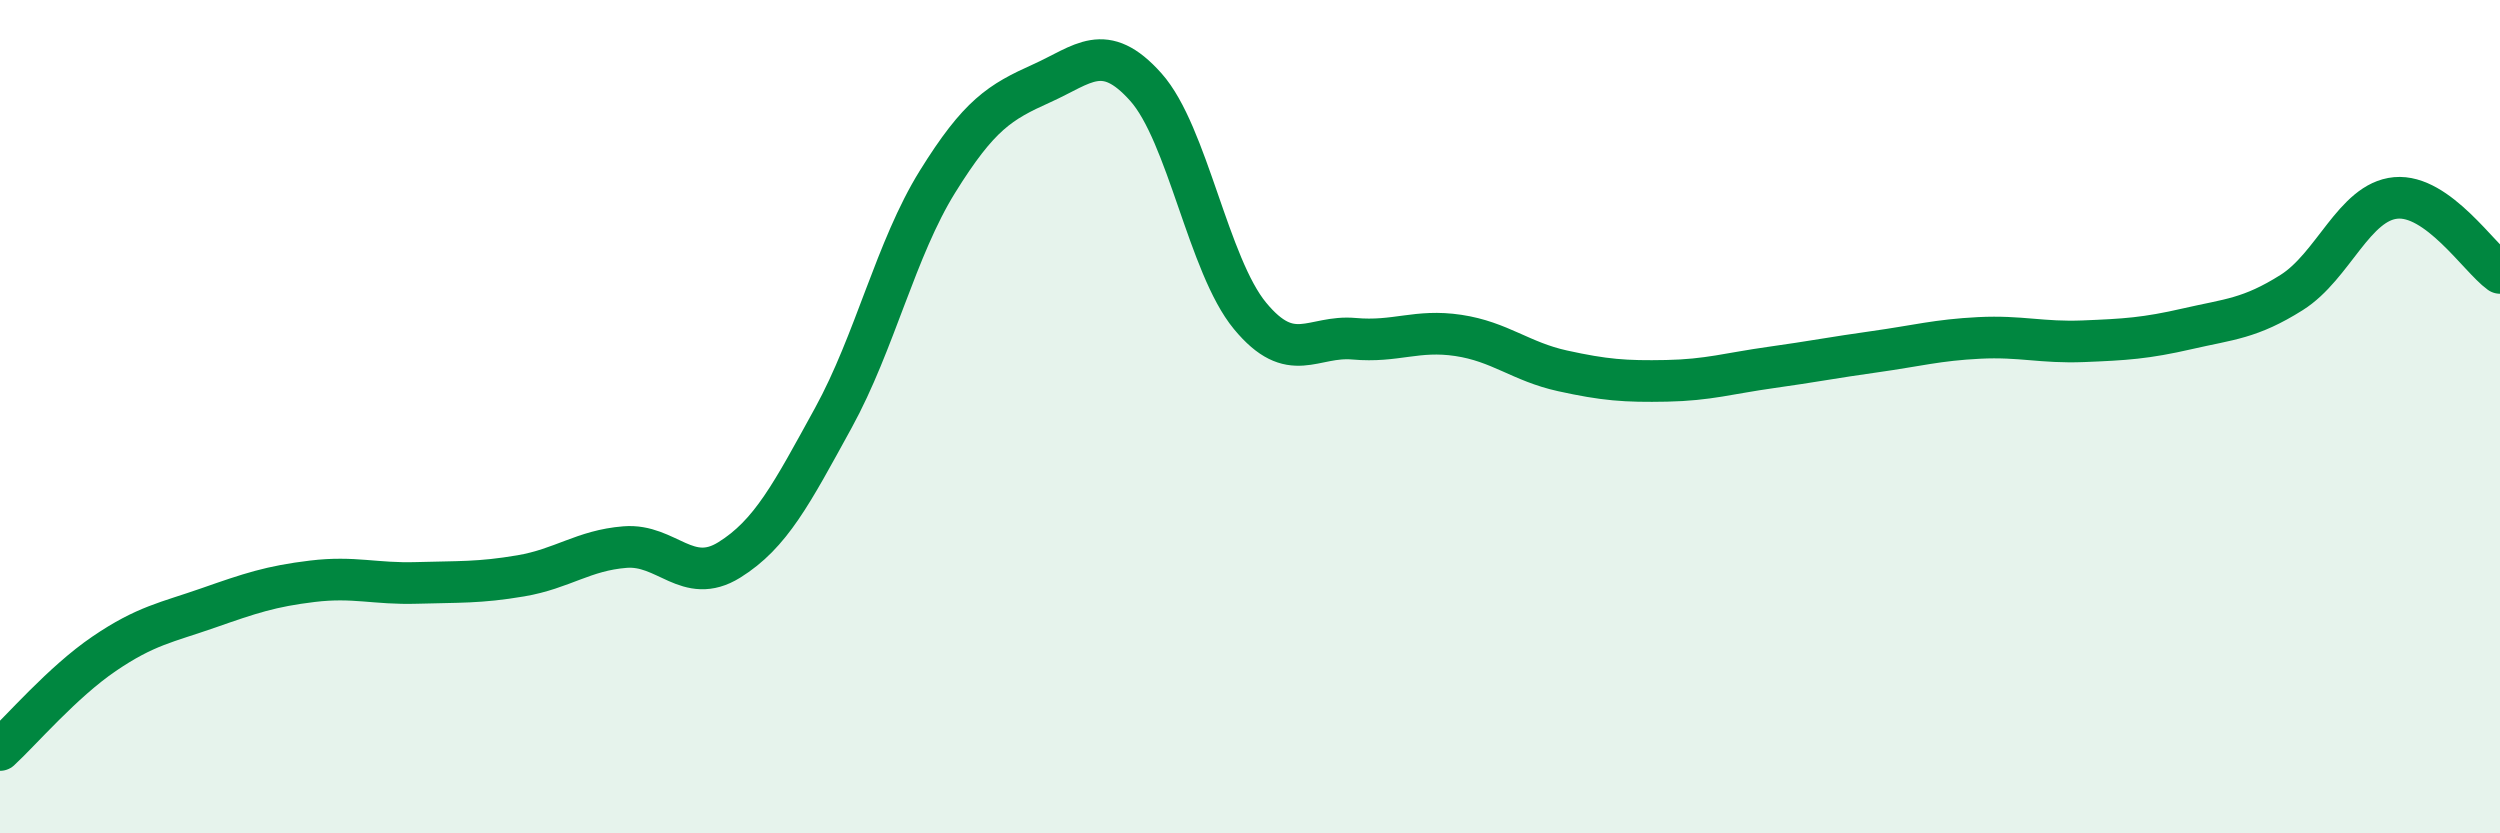
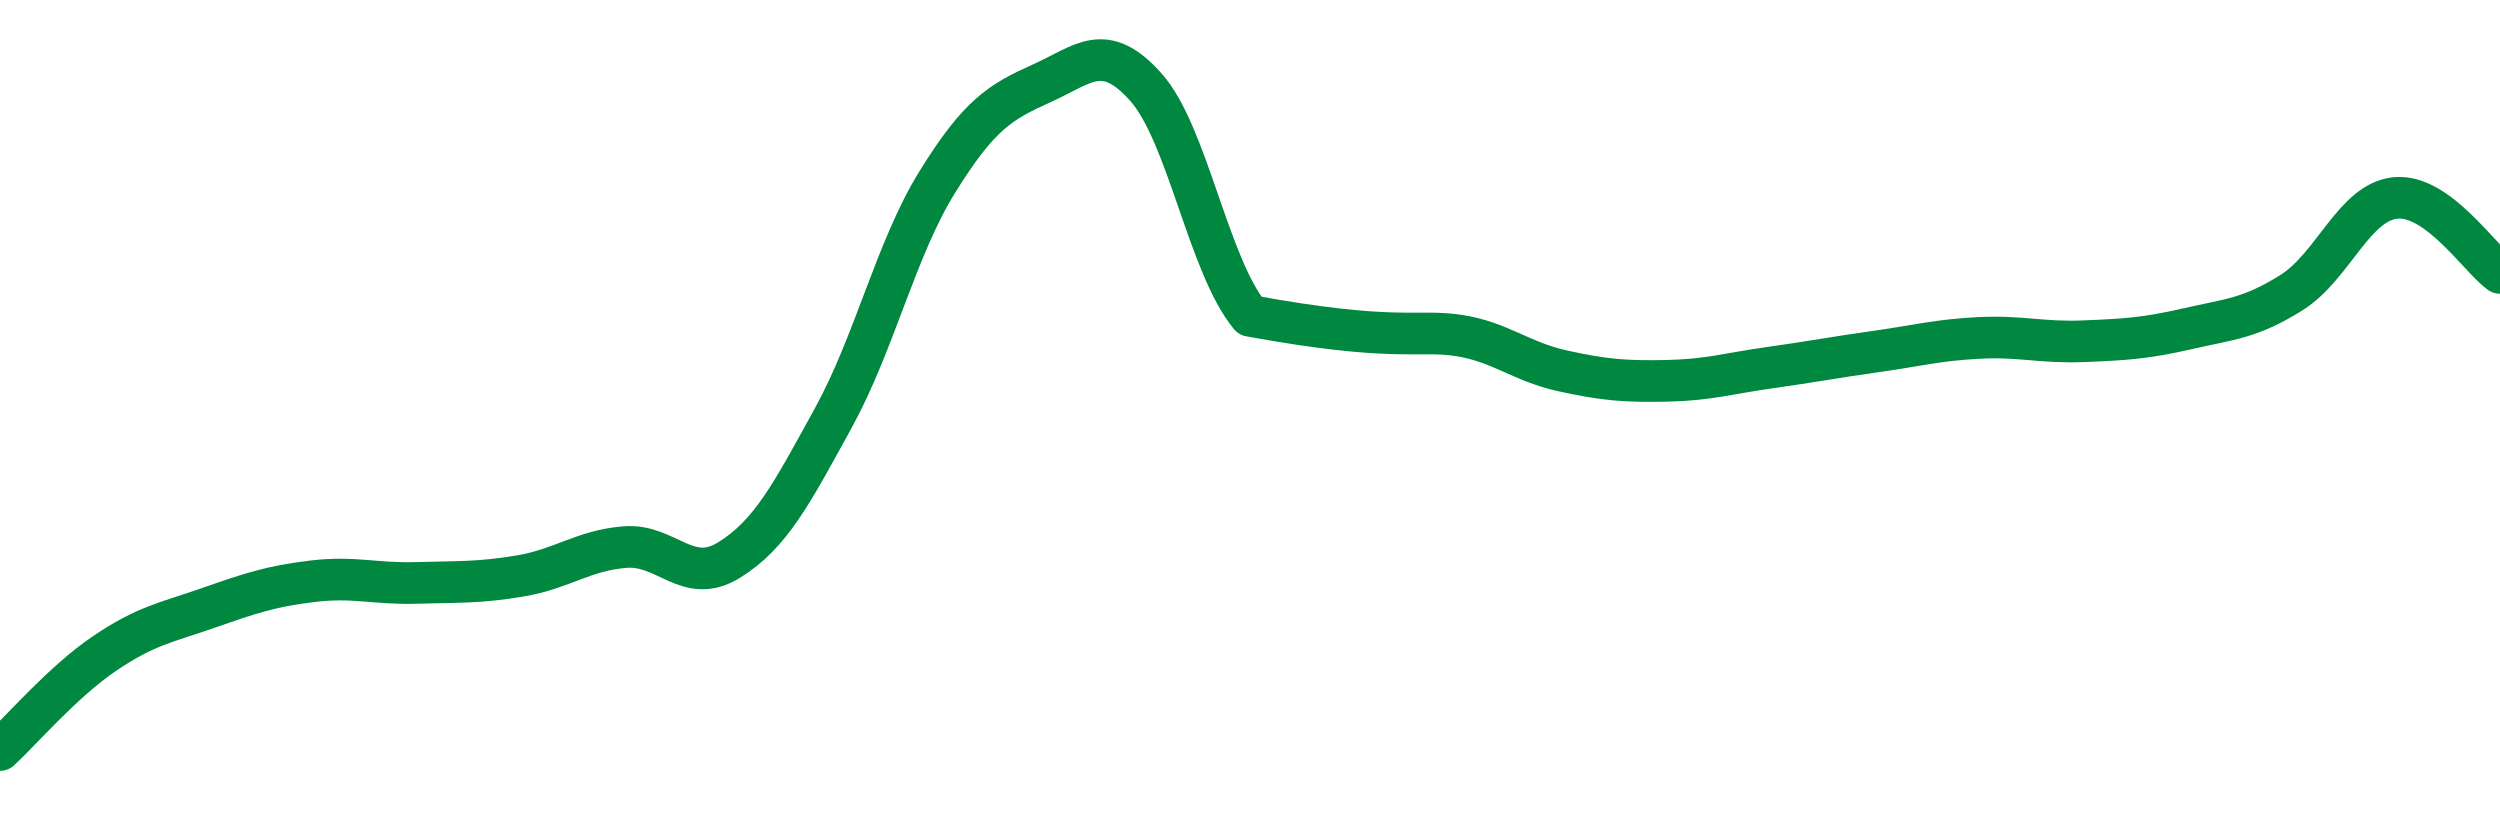
<svg xmlns="http://www.w3.org/2000/svg" width="60" height="20" viewBox="0 0 60 20">
-   <path d="M 0,18 C 0.5,17.54 1.5,16.37 2.5,15.69 C 3.5,15.01 4,14.94 5,14.59 C 6,14.24 6.5,14.07 7.5,13.95 C 8.5,13.83 9,14.02 10,13.99 C 11,13.96 11.5,13.99 12.5,13.82 C 13.5,13.65 14,13.21 15,13.13 C 16,13.05 16.5,14.06 17.5,13.44 C 18.5,12.82 19,11.85 20,10.03 C 21,8.21 21.5,5.97 22.5,4.36 C 23.5,2.75 24,2.45 25,2 C 26,1.55 26.5,0.97 27.5,2.09 C 28.5,3.21 29,6.37 30,7.58 C 31,8.79 31.5,8.04 32.5,8.13 C 33.5,8.22 34,7.9 35,8.05 C 36,8.2 36.5,8.68 37.5,8.9 C 38.5,9.12 39,9.16 40,9.14 C 41,9.12 41.5,8.96 42.5,8.82 C 43.5,8.68 44,8.58 45,8.44 C 46,8.3 46.5,8.16 47.5,8.11 C 48.5,8.06 49,8.23 50,8.19 C 51,8.15 51.5,8.12 52.5,7.89 C 53.5,7.66 54,7.65 55,7.02 C 56,6.39 56.5,4.84 57.5,4.75 C 58.5,4.66 59.5,6.19 60,6.55L60 20L0 20Z" fill="#008740" opacity="0.1" stroke-linecap="round" stroke-linejoin="round" />
-   <path d="M 0,18 C 0.5,17.54 1.5,16.37 2.5,15.69 C 3.5,15.01 4,14.94 5,14.59 C 6,14.24 6.5,14.07 7.5,13.95 C 8.5,13.83 9,14.02 10,13.99 C 11,13.96 11.5,13.99 12.5,13.82 C 13.5,13.65 14,13.21 15,13.13 C 16,13.05 16.5,14.06 17.5,13.44 C 18.5,12.82 19,11.85 20,10.03 C 21,8.21 21.5,5.97 22.5,4.36 C 23.5,2.75 24,2.45 25,2 C 26,1.55 26.5,0.97 27.5,2.09 C 28.5,3.21 29,6.37 30,7.58 C 31,8.79 31.5,8.04 32.5,8.13 C 33.5,8.22 34,7.9 35,8.05 C 36,8.2 36.5,8.68 37.5,8.9 C 38.5,9.12 39,9.16 40,9.14 C 41,9.12 41.5,8.96 42.5,8.82 C 43.5,8.68 44,8.58 45,8.44 C 46,8.3 46.5,8.16 47.5,8.11 C 48.5,8.06 49,8.23 50,8.19 C 51,8.15 51.5,8.12 52.5,7.89 C 53.5,7.66 54,7.65 55,7.02 C 56,6.39 56.5,4.84 57.5,4.75 C 58.5,4.66 59.5,6.19 60,6.55" stroke="#008740" stroke-width="1" fill="none" stroke-linecap="round" stroke-linejoin="round" />
+   <path d="M 0,18 C 0.5,17.54 1.5,16.37 2.5,15.69 C 3.5,15.01 4,14.94 5,14.59 C 6,14.24 6.5,14.07 7.5,13.95 C 8.5,13.83 9,14.02 10,13.99 C 11,13.96 11.5,13.99 12.5,13.82 C 13.5,13.65 14,13.21 15,13.13 C 16,13.05 16.5,14.06 17.5,13.44 C 18.5,12.82 19,11.85 20,10.03 C 21,8.21 21.5,5.97 22.5,4.36 C 23.5,2.75 24,2.45 25,2 C 26,1.55 26.5,0.97 27.5,2.09 C 28.5,3.21 29,6.37 30,7.58 C 33.5,8.22 34,7.9 35,8.05 C 36,8.2 36.5,8.68 37.5,8.9 C 38.5,9.12 39,9.16 40,9.14 C 41,9.12 41.5,8.96 42.5,8.82 C 43.5,8.68 44,8.58 45,8.44 C 46,8.3 46.5,8.16 47.5,8.11 C 48.5,8.06 49,8.23 50,8.19 C 51,8.15 51.5,8.12 52.5,7.89 C 53.5,7.66 54,7.65 55,7.02 C 56,6.39 56.5,4.84 57.5,4.75 C 58.5,4.66 59.5,6.19 60,6.55" stroke="#008740" stroke-width="1" fill="none" stroke-linecap="round" stroke-linejoin="round" />
</svg>